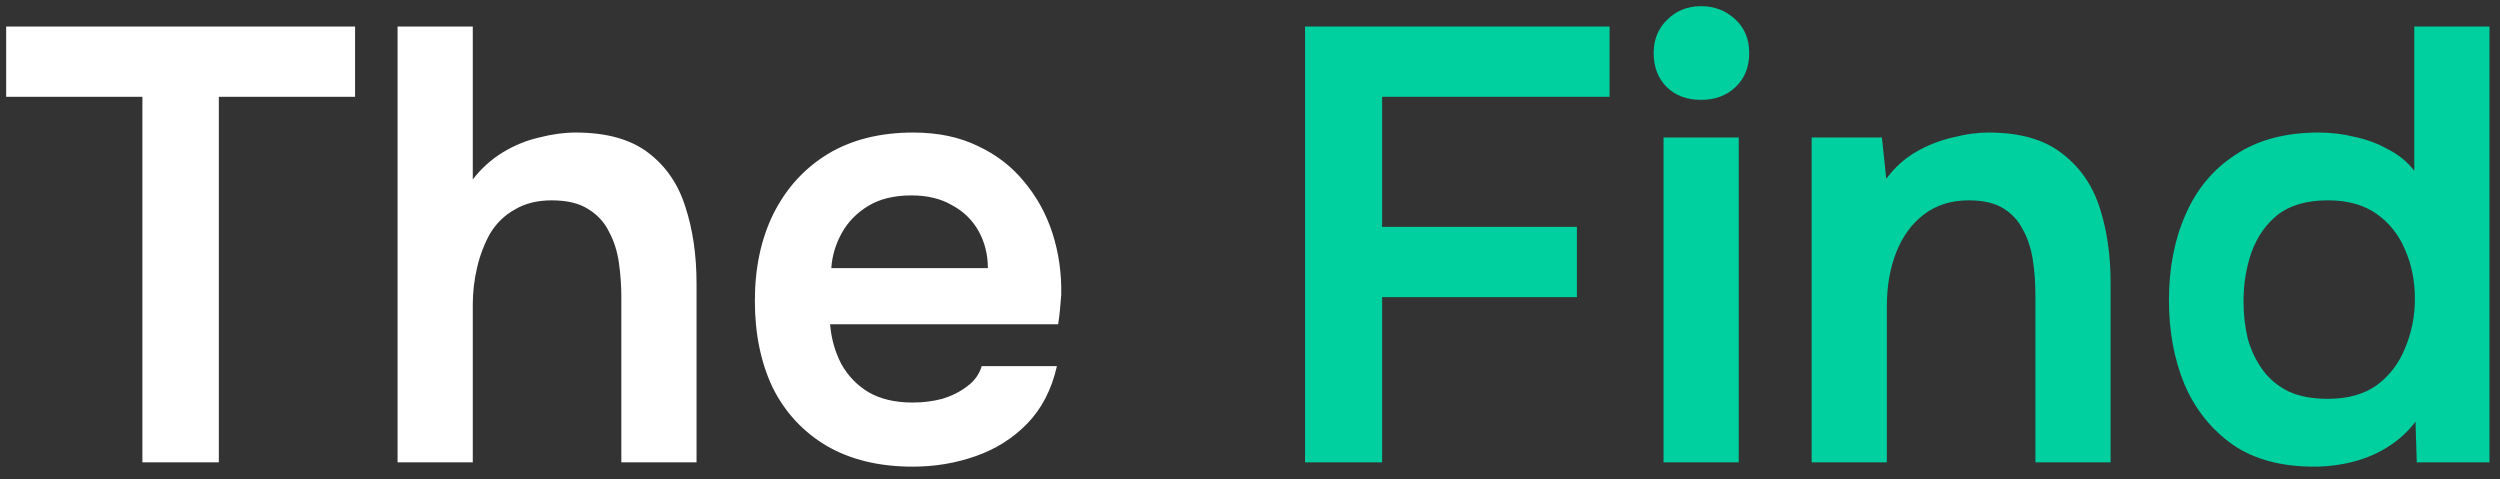
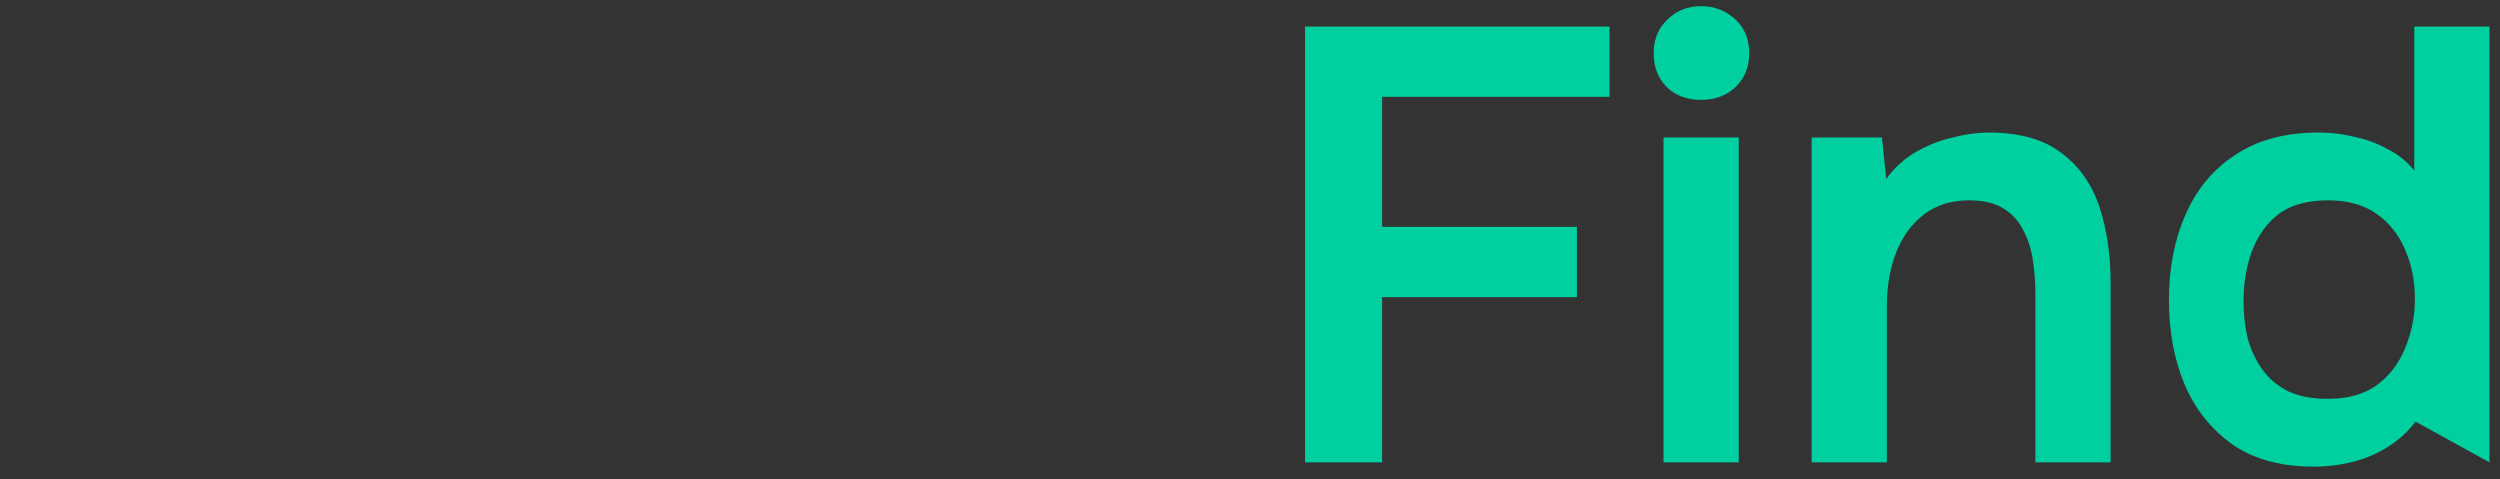
<svg xmlns="http://www.w3.org/2000/svg" width="146" height="28" viewBox="0 0 146 28" fill="none">
  <rect x="0" y="0" width="146" height="28" fill="#333333" stroke="none" />
-   <path d="M8.316 27V5.652H0.36V1.548H20.736V5.652H12.78V27H8.316ZM23.218 27V1.548H27.61V10.476C28.114 9.828 28.702 9.3 29.374 8.892C30.046 8.484 30.754 8.196 31.498 8.028C32.242 7.836 32.95 7.74 33.622 7.74C35.422 7.74 36.838 8.136 37.87 8.928C38.902 9.72 39.622 10.776 40.03 12.096C40.462 13.416 40.678 14.904 40.678 16.56V27H36.286V17.316C36.286 16.668 36.238 16.008 36.142 15.336C36.046 14.664 35.854 14.064 35.566 13.536C35.302 12.984 34.894 12.54 34.342 12.204C33.814 11.868 33.106 11.7 32.218 11.7C31.378 11.7 30.658 11.88 30.058 12.24C29.458 12.576 28.978 13.044 28.618 13.644C28.282 14.244 28.03 14.904 27.862 15.624C27.694 16.344 27.61 17.064 27.61 17.784V27H23.218ZM53.3 27.252C51.332 27.252 49.652 26.844 48.26 26.028C46.892 25.212 45.848 24.084 45.128 22.644C44.432 21.18 44.084 19.488 44.084 17.568C44.084 15.648 44.444 13.956 45.164 12.492C45.908 11.004 46.964 9.84 48.332 9C49.724 8.16 51.392 7.74 53.336 7.74C54.776 7.74 56.036 8.004 57.116 8.532C58.196 9.036 59.096 9.732 59.816 10.62C60.56 11.508 61.112 12.516 61.472 13.644C61.832 14.772 62 15.96 61.976 17.208C61.952 17.496 61.928 17.784 61.904 18.072C61.88 18.336 61.844 18.624 61.796 18.936H48.476C48.548 19.776 48.764 20.544 49.124 21.24C49.508 21.936 50.036 22.488 50.708 22.896C51.404 23.304 52.268 23.508 53.3 23.508C53.9 23.508 54.476 23.436 55.028 23.292C55.58 23.124 56.06 22.884 56.468 22.572C56.9 22.26 57.188 21.864 57.332 21.384H61.724C61.412 22.752 60.836 23.868 59.996 24.732C59.156 25.596 58.148 26.232 56.972 26.64C55.82 27.048 54.596 27.252 53.3 27.252ZM48.548 15.66H57.692C57.692 14.868 57.512 14.148 57.152 13.5C56.792 12.852 56.276 12.348 55.604 11.988C54.956 11.604 54.164 11.412 53.228 11.412C52.22 11.412 51.38 11.616 50.708 12.024C50.036 12.432 49.52 12.96 49.16 13.608C48.8 14.256 48.596 14.94 48.548 15.66Z" fill="white" />
-   <path d="M76.215 27V1.548H93.999V5.652H80.715V13.248H92.091V17.352H80.715V27H76.215ZM97.151 27V8.028H101.543V27H97.151ZM99.347 5.832C98.507 5.832 97.835 5.58 97.331 5.076C96.827 4.572 96.575 3.912 96.575 3.096C96.575 2.304 96.839 1.656 97.367 1.152C97.895 0.624 98.555 0.36 99.347 0.36C100.115 0.36 100.775 0.612 101.327 1.116C101.879 1.62 102.155 2.28 102.155 3.096C102.155 3.912 101.891 4.572 101.363 5.076C100.835 5.58 100.163 5.832 99.347 5.832ZM105.8 27V8.028H109.904L110.156 10.44C110.66 9.768 111.248 9.24 111.92 8.856C112.592 8.472 113.3 8.196 114.044 8.028C114.788 7.836 115.484 7.74 116.132 7.74C117.932 7.74 119.348 8.136 120.38 8.928C121.436 9.72 122.18 10.776 122.612 12.096C123.044 13.416 123.26 14.892 123.26 16.524V27H118.868V17.244C118.868 16.548 118.82 15.876 118.724 15.228C118.628 14.556 118.436 13.956 118.148 13.428C117.884 12.9 117.5 12.48 116.996 12.168C116.492 11.856 115.82 11.7 114.98 11.7C113.948 11.7 113.072 11.976 112.352 12.528C111.632 13.08 111.092 13.824 110.732 14.76C110.372 15.672 110.192 16.716 110.192 17.892V27H105.8ZM135.126 27.252C133.206 27.252 131.622 26.82 130.374 25.956C129.126 25.068 128.19 23.892 127.566 22.428C126.966 20.964 126.666 19.332 126.666 17.532C126.666 15.66 126.99 13.992 127.638 12.528C128.286 11.04 129.258 9.876 130.554 9.036C131.85 8.172 133.47 7.74 135.414 7.74C136.134 7.74 136.83 7.824 137.502 7.992C138.198 8.136 138.846 8.376 139.446 8.712C140.07 9.024 140.586 9.444 140.994 9.972V1.548H145.386V27H141.138L141.066 24.624C140.61 25.224 140.07 25.716 139.446 26.1C138.846 26.484 138.174 26.772 137.43 26.964C136.686 27.156 135.918 27.252 135.126 27.252ZM135.954 23.292C137.106 23.292 138.054 23.028 138.798 22.5C139.542 21.948 140.094 21.228 140.454 20.34C140.838 19.428 141.03 18.468 141.03 17.46C141.03 16.404 140.838 15.444 140.454 14.58C140.094 13.716 139.542 13.02 138.798 12.492C138.054 11.964 137.106 11.7 135.954 11.7C134.73 11.7 133.758 11.976 133.038 12.528C132.342 13.08 131.826 13.812 131.49 14.724C131.178 15.612 131.022 16.572 131.022 17.604C131.022 18.372 131.106 19.104 131.274 19.8C131.466 20.472 131.754 21.072 132.138 21.6C132.522 22.128 133.026 22.548 133.65 22.86C134.274 23.148 135.042 23.292 135.954 23.292Z" fill="#00CF9F" />
+   <path d="M76.215 27V1.548H93.999V5.652H80.715V13.248H92.091V17.352H80.715V27H76.215ZM97.151 27V8.028H101.543V27H97.151ZM99.347 5.832C98.507 5.832 97.835 5.58 97.331 5.076C96.827 4.572 96.575 3.912 96.575 3.096C96.575 2.304 96.839 1.656 97.367 1.152C97.895 0.624 98.555 0.36 99.347 0.36C100.115 0.36 100.775 0.612 101.327 1.116C101.879 1.62 102.155 2.28 102.155 3.096C102.155 3.912 101.891 4.572 101.363 5.076C100.835 5.58 100.163 5.832 99.347 5.832ZM105.8 27V8.028H109.904L110.156 10.44C110.66 9.768 111.248 9.24 111.92 8.856C112.592 8.472 113.3 8.196 114.044 8.028C114.788 7.836 115.484 7.74 116.132 7.74C117.932 7.74 119.348 8.136 120.38 8.928C121.436 9.72 122.18 10.776 122.612 12.096C123.044 13.416 123.26 14.892 123.26 16.524V27H118.868V17.244C118.868 16.548 118.82 15.876 118.724 15.228C118.628 14.556 118.436 13.956 118.148 13.428C117.884 12.9 117.5 12.48 116.996 12.168C116.492 11.856 115.82 11.7 114.98 11.7C113.948 11.7 113.072 11.976 112.352 12.528C111.632 13.08 111.092 13.824 110.732 14.76C110.372 15.672 110.192 16.716 110.192 17.892V27H105.8ZM135.126 27.252C133.206 27.252 131.622 26.82 130.374 25.956C129.126 25.068 128.19 23.892 127.566 22.428C126.966 20.964 126.666 19.332 126.666 17.532C126.666 15.66 126.99 13.992 127.638 12.528C128.286 11.04 129.258 9.876 130.554 9.036C131.85 8.172 133.47 7.74 135.414 7.74C136.134 7.74 136.83 7.824 137.502 7.992C138.198 8.136 138.846 8.376 139.446 8.712C140.07 9.024 140.586 9.444 140.994 9.972V1.548H145.386V27L141.066 24.624C140.61 25.224 140.07 25.716 139.446 26.1C138.846 26.484 138.174 26.772 137.43 26.964C136.686 27.156 135.918 27.252 135.126 27.252ZM135.954 23.292C137.106 23.292 138.054 23.028 138.798 22.5C139.542 21.948 140.094 21.228 140.454 20.34C140.838 19.428 141.03 18.468 141.03 17.46C141.03 16.404 140.838 15.444 140.454 14.58C140.094 13.716 139.542 13.02 138.798 12.492C138.054 11.964 137.106 11.7 135.954 11.7C134.73 11.7 133.758 11.976 133.038 12.528C132.342 13.08 131.826 13.812 131.49 14.724C131.178 15.612 131.022 16.572 131.022 17.604C131.022 18.372 131.106 19.104 131.274 19.8C131.466 20.472 131.754 21.072 132.138 21.6C132.522 22.128 133.026 22.548 133.65 22.86C134.274 23.148 135.042 23.292 135.954 23.292Z" fill="#00CF9F" />
</svg>